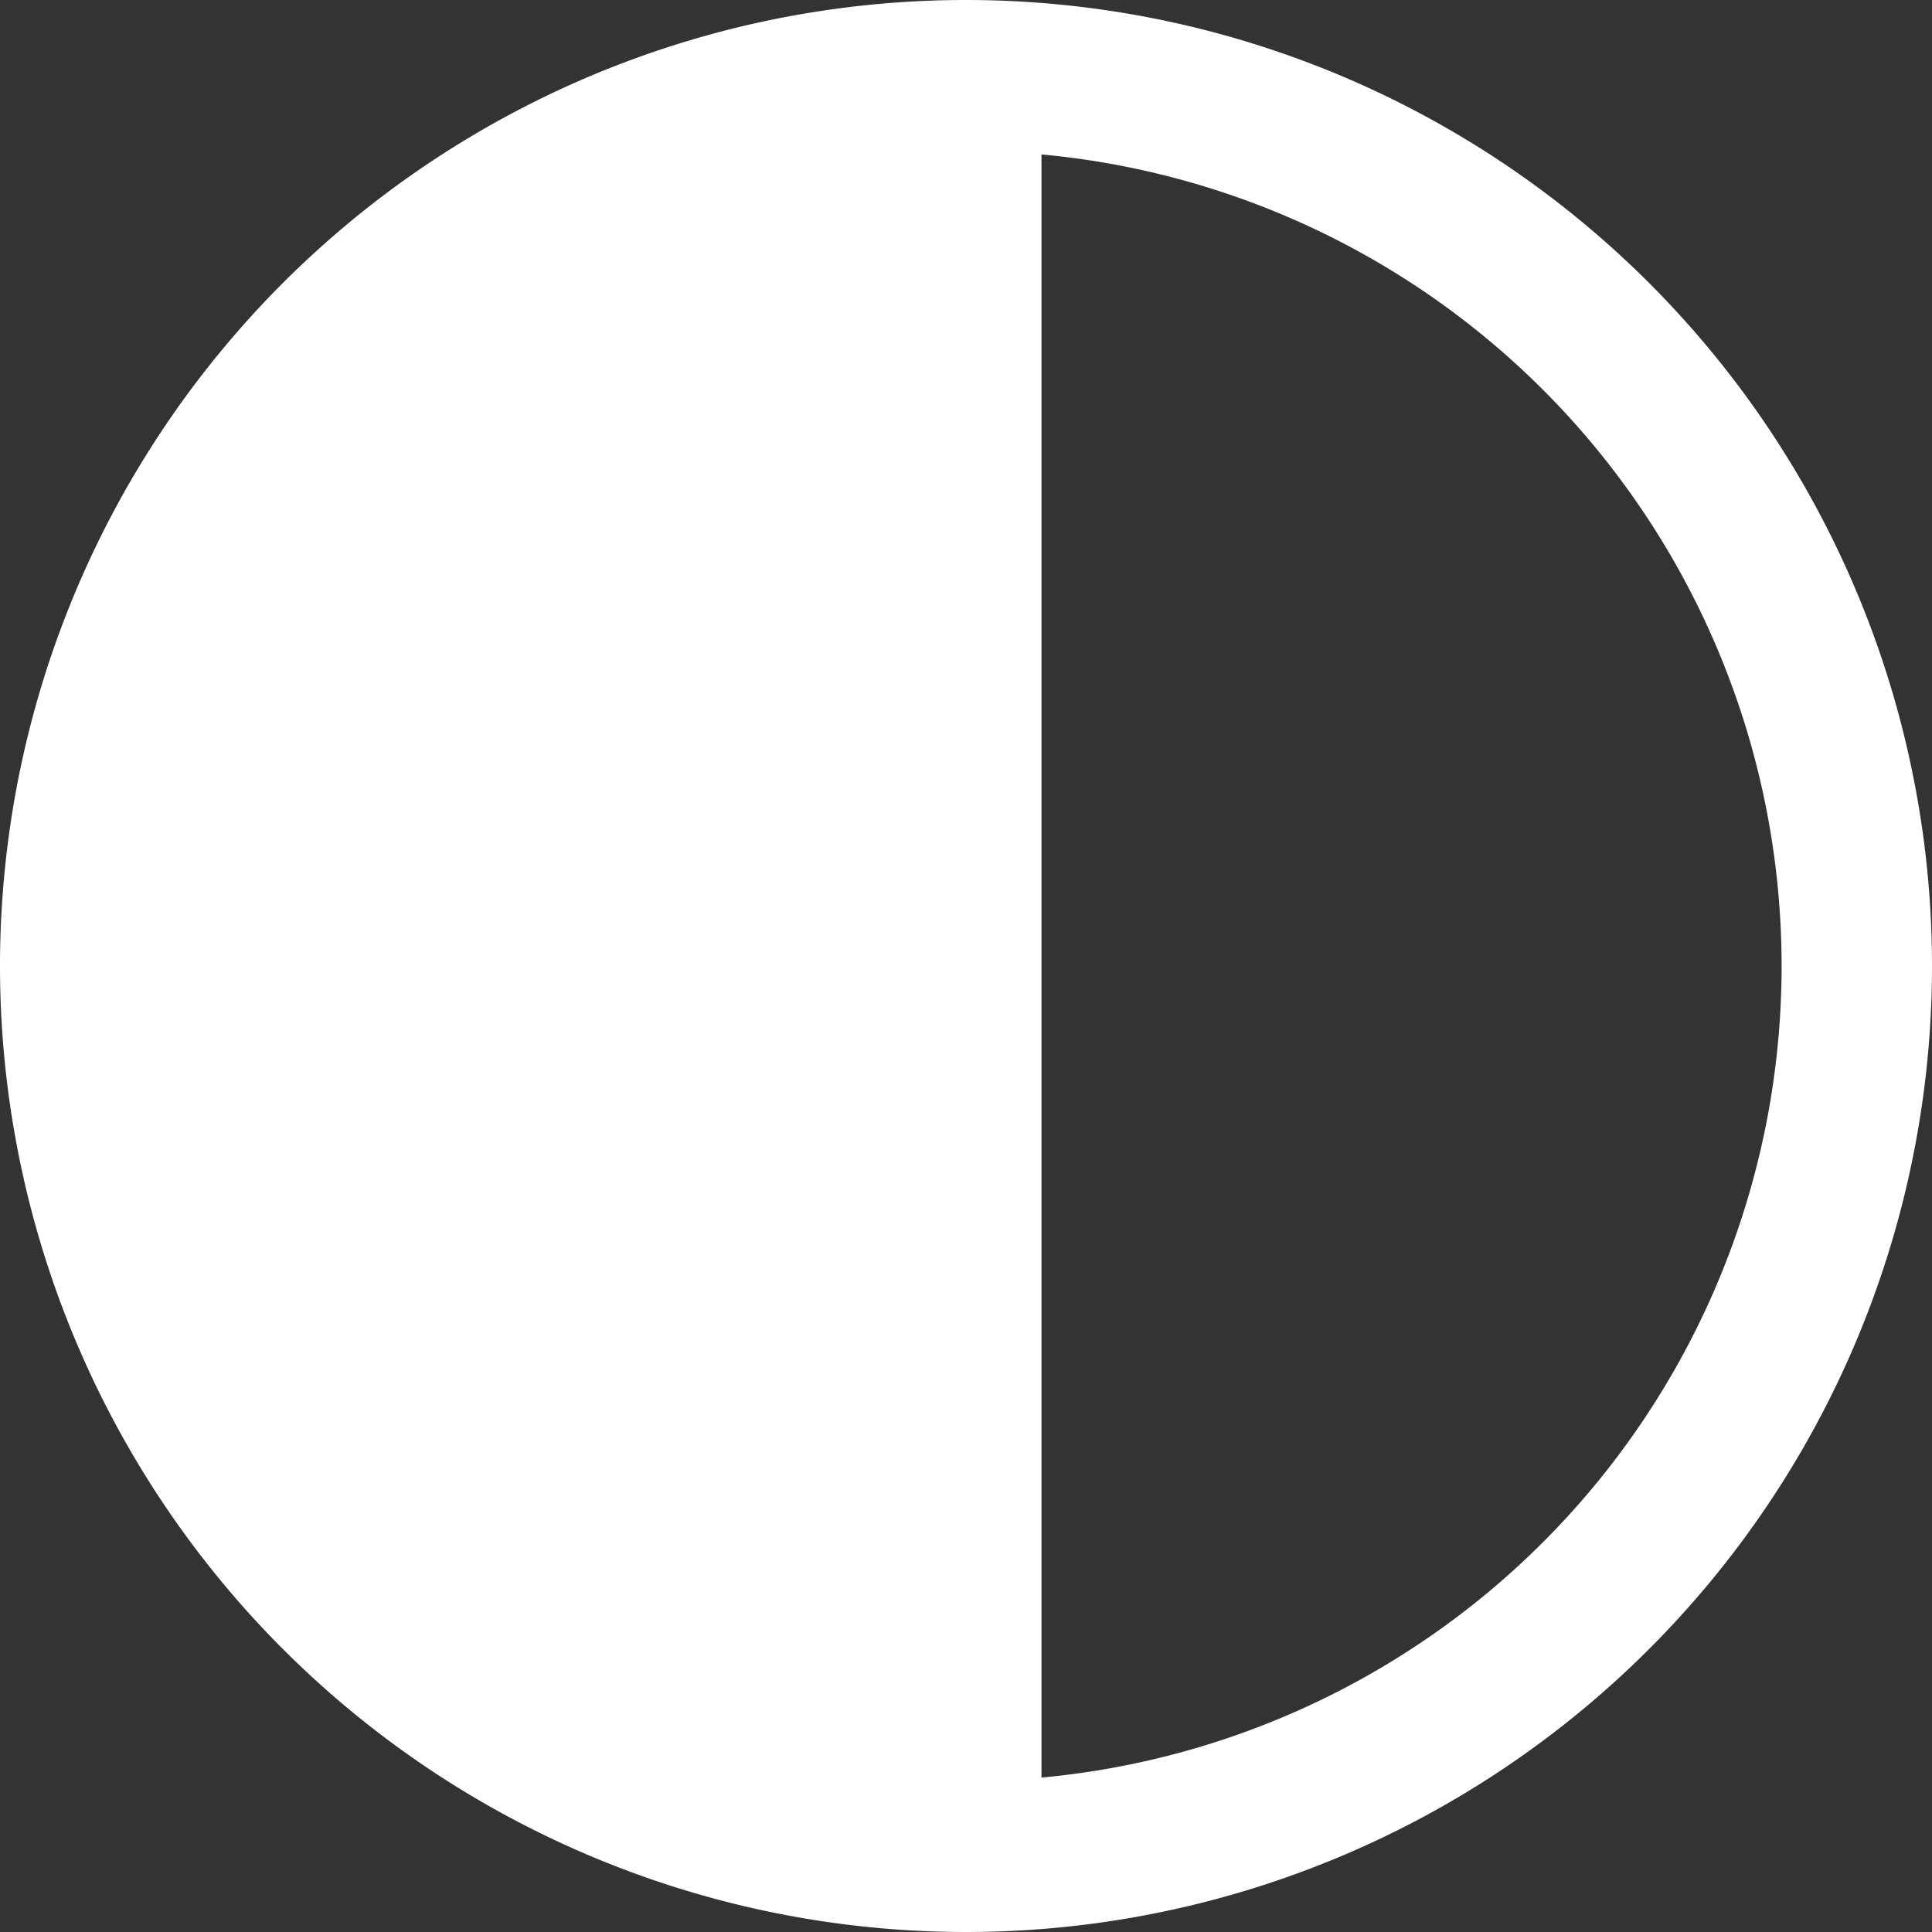
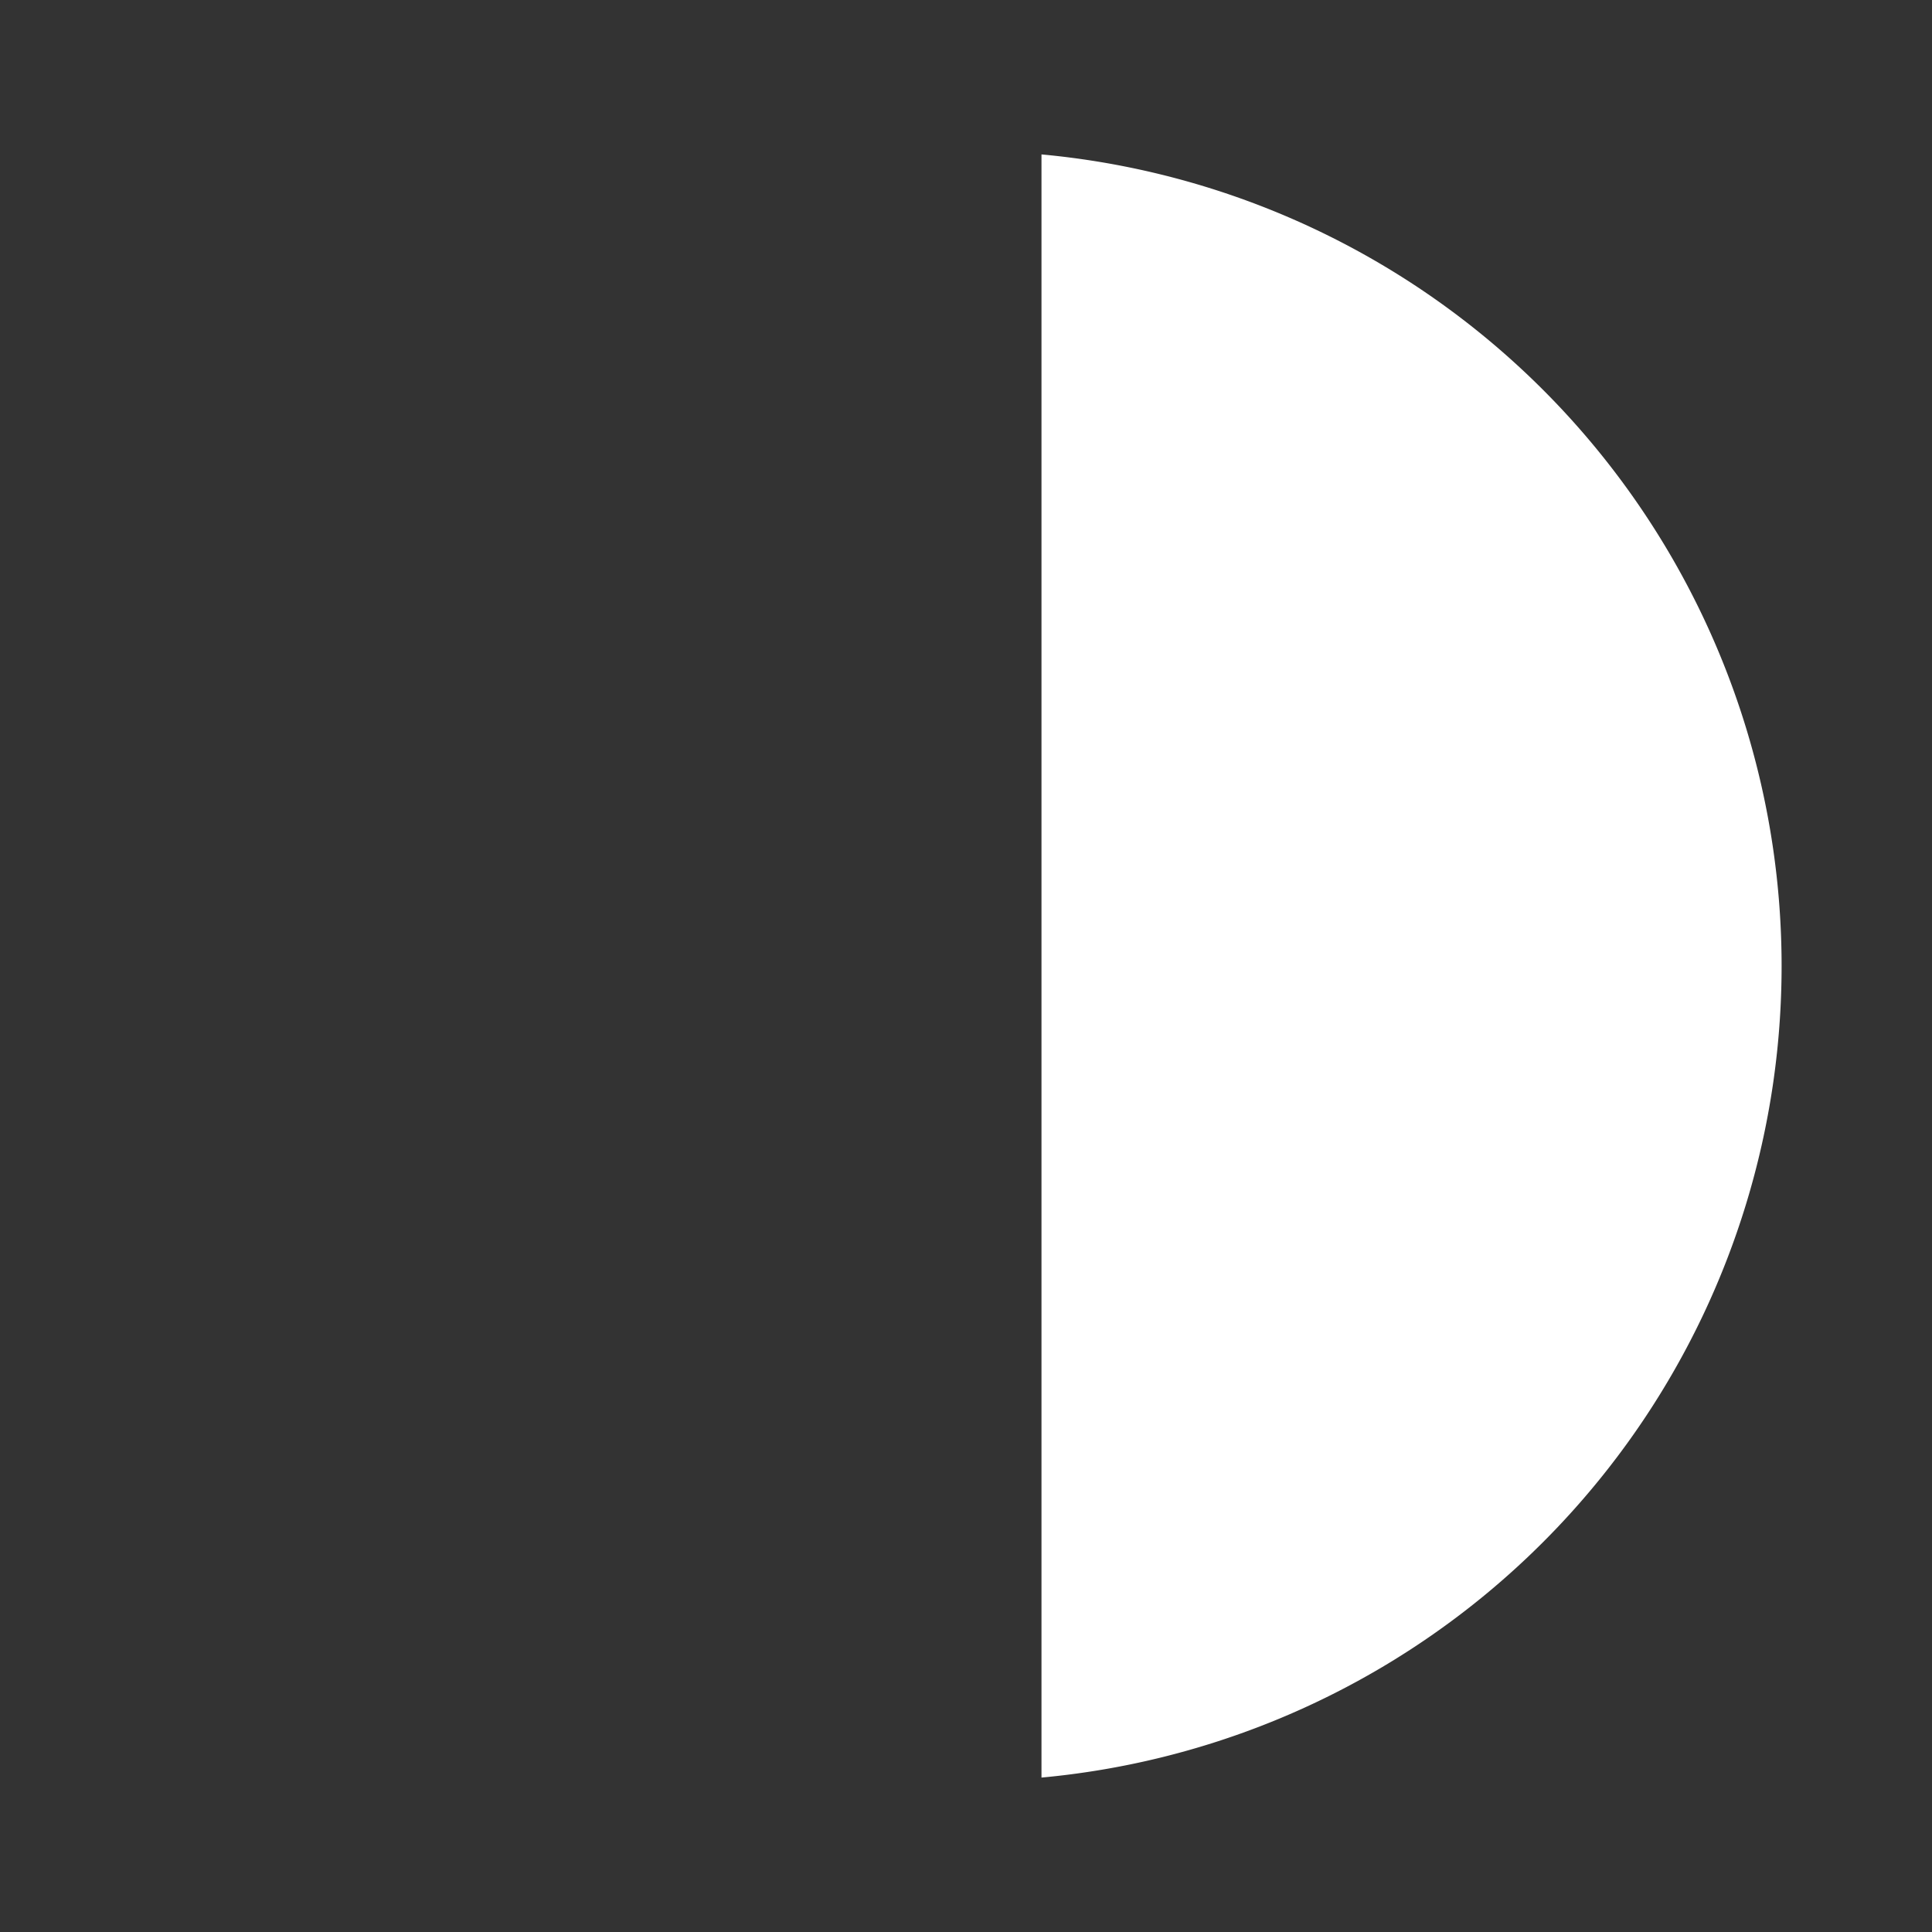
<svg xmlns="http://www.w3.org/2000/svg" width="14" height="14" viewBox="0 0 14 14">
  <rect x="0" y="0" width="14" height="14" fill="#333333" stroke="none" />
  <g id="Group_8" data-name="Group 8" transform="translate(-696.169 -422.174)">
    <g id="Group_7" data-name="Group 7">
-       <path id="Path_45" data-name="Path 45" d="M703.169,422.174a7,7,0,1,0,7,7A7,7,0,0,0,703.169,422.174Zm.547,12.881V423.293a5.906,5.906,0,0,1,0,11.762Z" fill="#fff" />
+       <path id="Path_45" data-name="Path 45" d="M703.169,422.174A7,7,0,0,0,703.169,422.174Zm.547,12.881V423.293a5.906,5.906,0,0,1,0,11.762Z" fill="#fff" />
    </g>
  </g>
</svg>